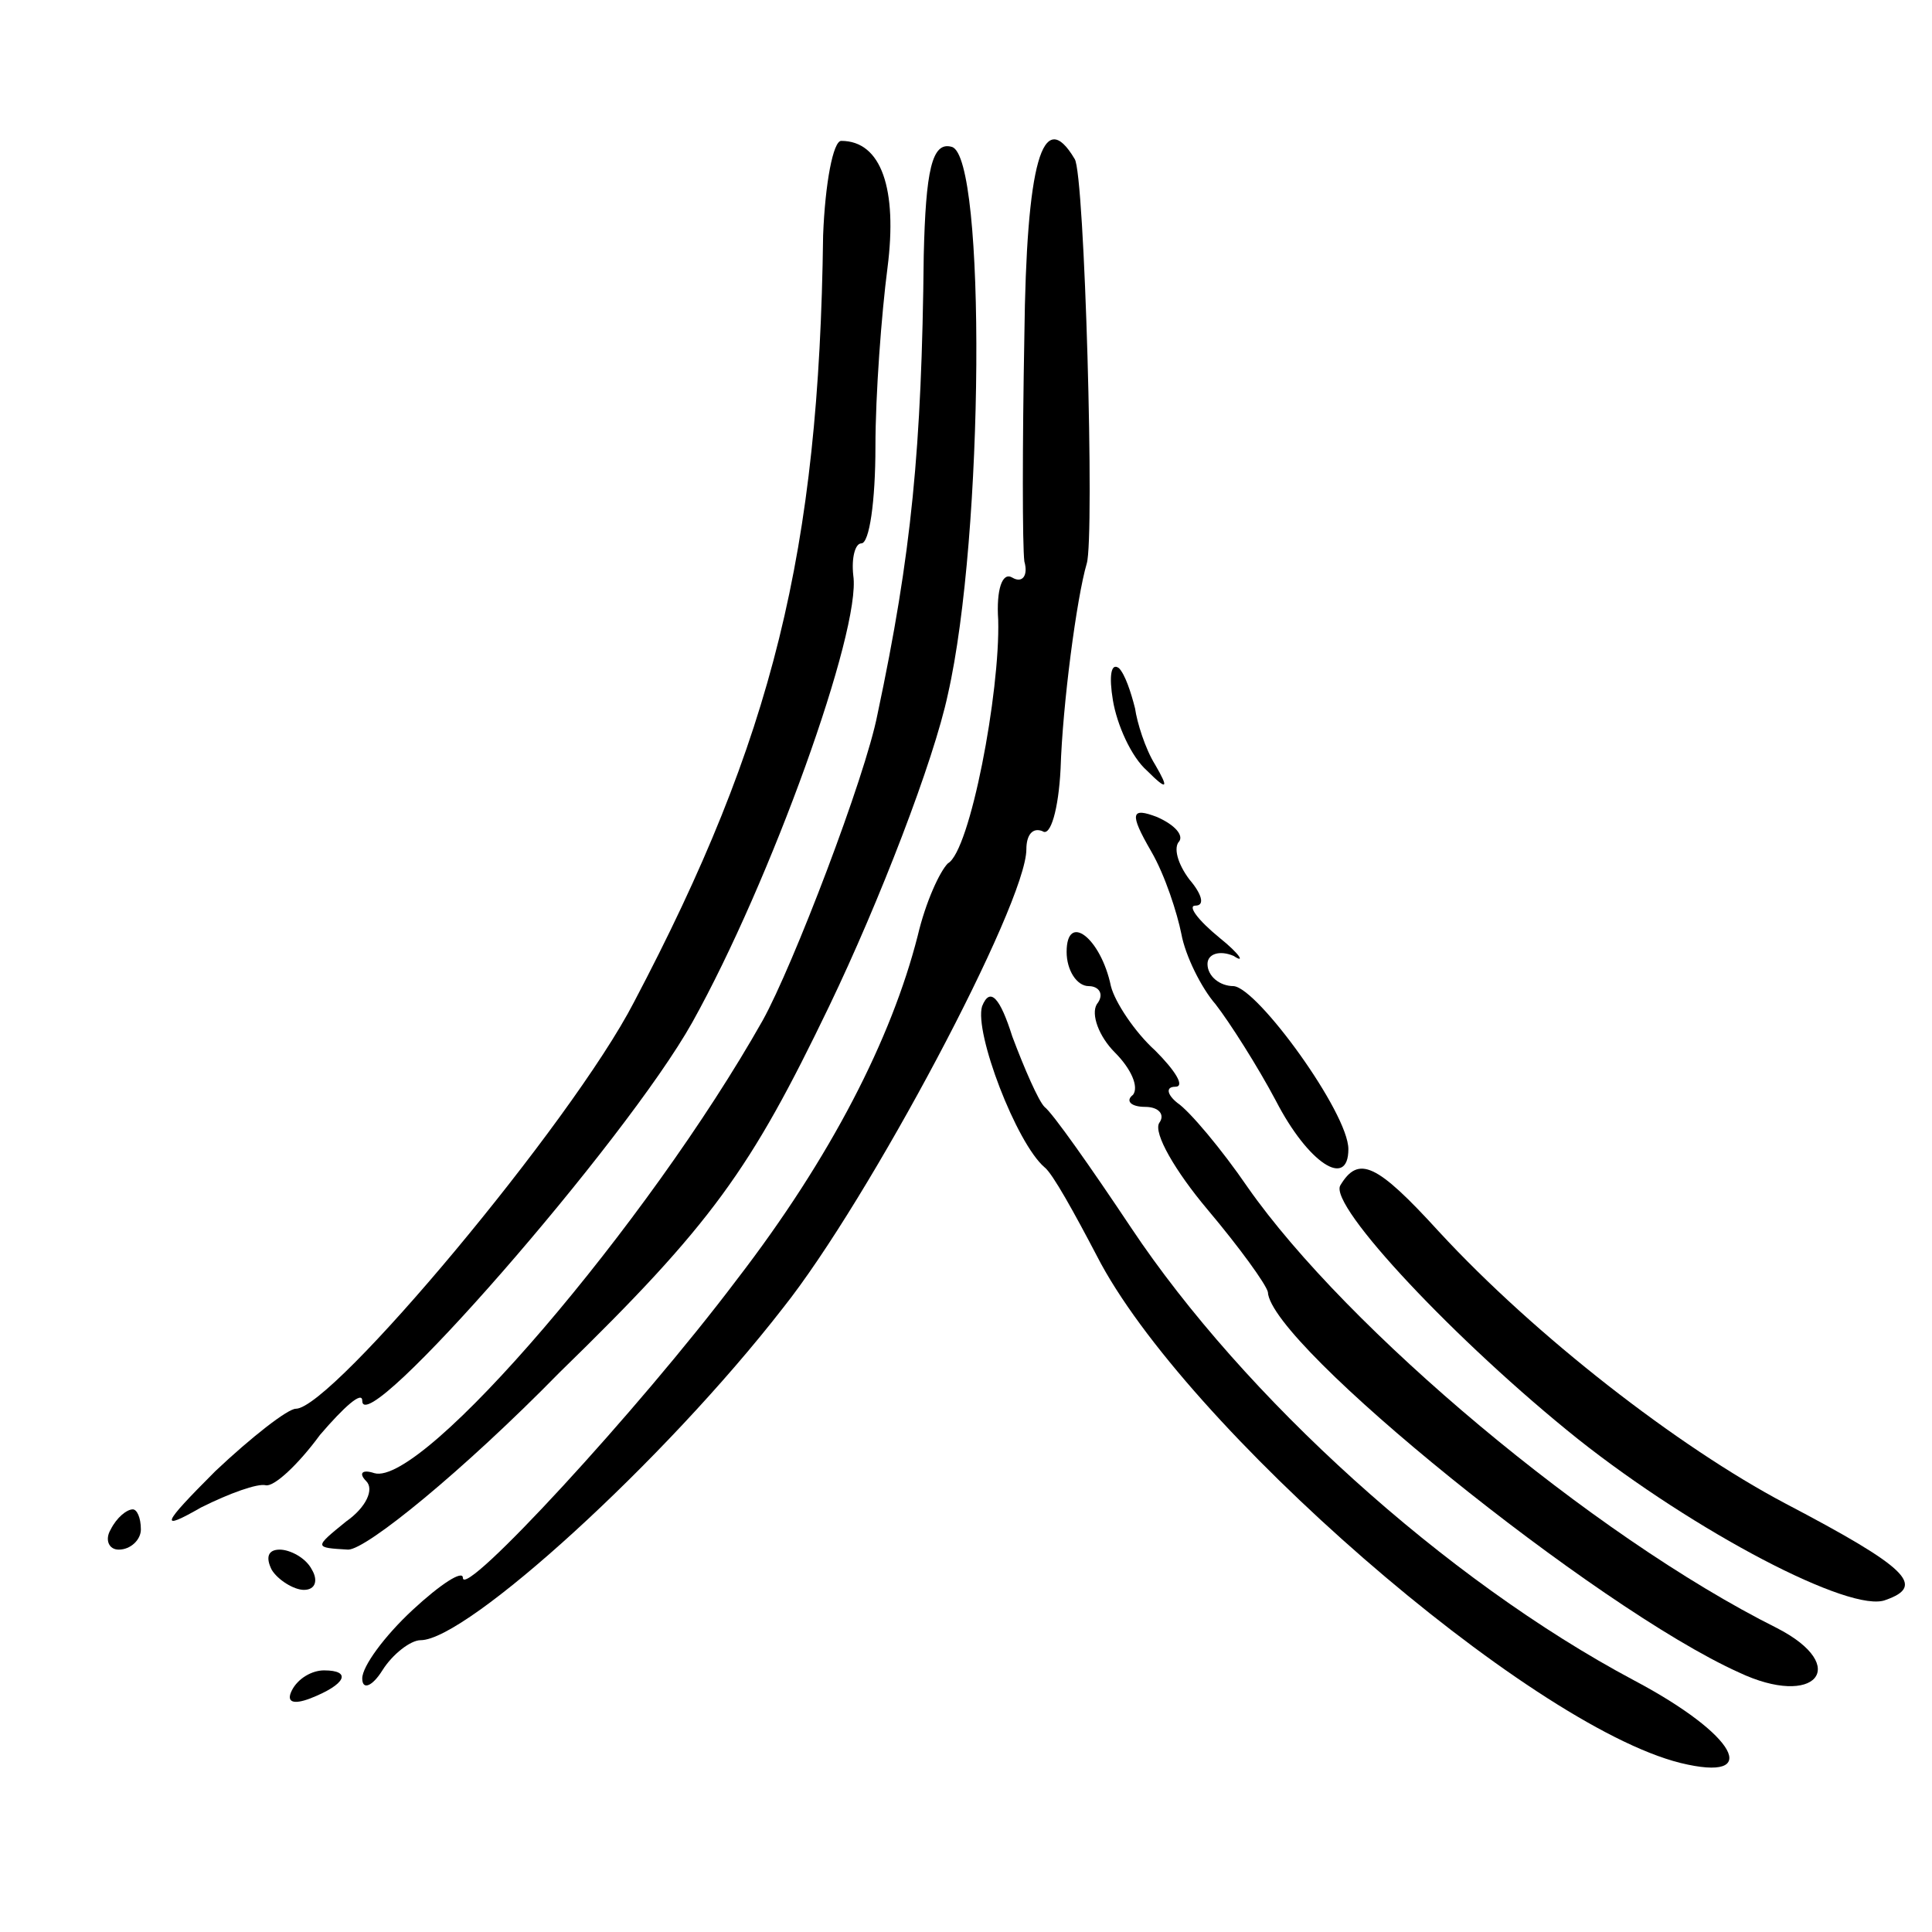
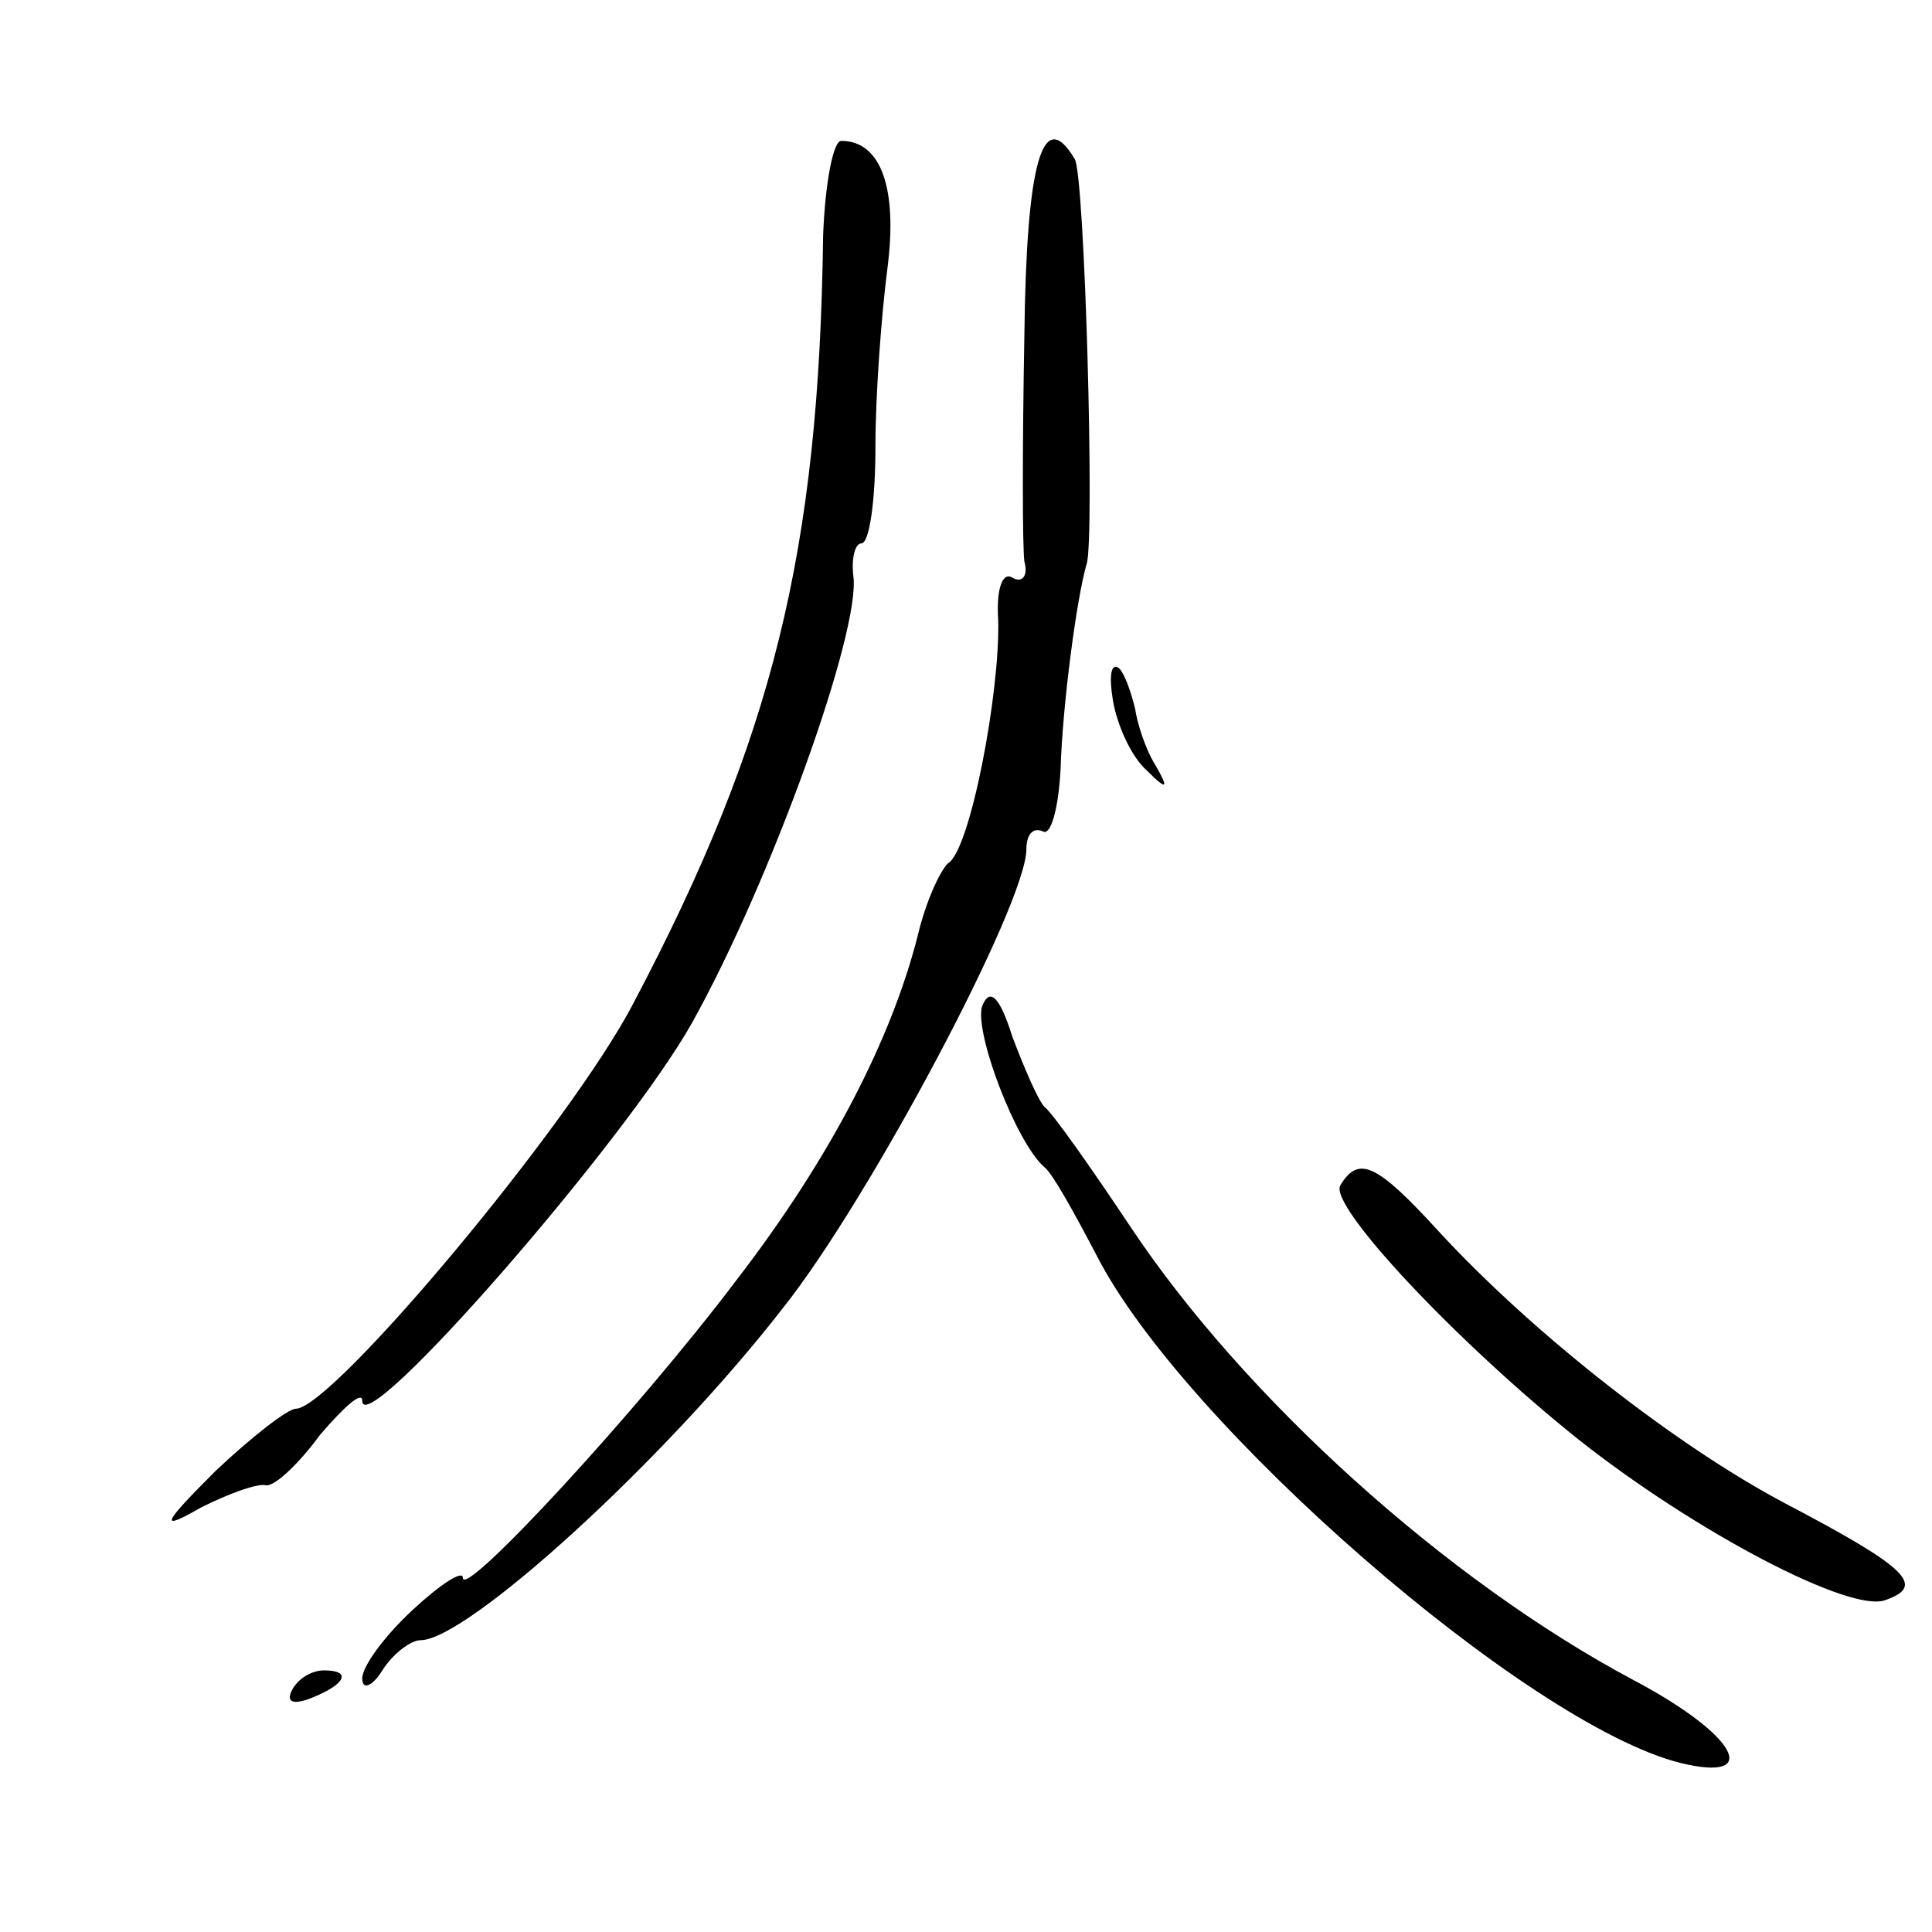
<svg xmlns="http://www.w3.org/2000/svg" version="1.0" width="96pt" height="96pt" viewBox="0 0 96 96" preserveAspectRatio="xMidYMid meet">
  <g transform="translate(0,96) scale(0.1,-0.1)" fill="#000000" stroke="none">
    <path d="M409 843 c-2 -157 -25 -250 -94 -381 -31 -60 -150 -202 -168 -202 -4 0 -22 -14 -40 -31 -27 -27 -28 -30 -7 -18 14 7 28 12 32 11 4 -1 16 10 27 25 12 14 21 22 21 17 0 -21 131 129 164 188 39 70 84 195 80 222 -1 9 1 16 4 16 4 0 7 21 7 48 0 26 3 66 6 89 5 39 -3 63 -23 63 -4 0 -8 -21 -9 -47z" />
-     <path d="M459 833 c-1 -96 -6 -148 -23 -228 -6 -31 -42 -125 -57 -152 -57 -101 -169 -232 -193 -225 -6 2 -8 0 -4 -4 4 -4 0 -13 -10 -20 -16 -13 -16 -13 1 -14 9 0 57 39 105 88 76 74 95 101 134 182 25 52 52 122 59 155 18 79 19 267 2 272 -10 3 -13 -12 -14 -54z" />
    <path d="M509 793 c-1 -54 -1 -104 0 -112 2 -7 -1 -11 -6 -8 -5 3 -8 -6 -7 -21 1 -36 -14 -115 -25 -121 -4 -4 -11 -19 -15 -36 -13 -51 -43 -110 -90 -171 -49 -65 -136 -159 -136 -148 0 4 -11 -3 -25 -16 -14 -13 -25 -28 -25 -34 0 -6 5 -4 10 4 5 8 14 15 19 15 23 0 121 89 180 165 43 54 121 201 121 228 0 7 3 11 8 9 4 -3 8 11 9 31 1 32 8 85 13 102 4 13 -1 194 -6 201 -16 27 -24 -2 -25 -88z" />
    <path d="M553 612 c2 -12 9 -28 17 -35 10 -10 11 -9 4 3 -5 8 -9 21 -10 28 -2 8 -5 17 -8 20 -4 3 -5 -4 -3 -16z" />
-     <path d="M572 537 c7 -12 13 -31 15 -41 2 -11 10 -27 17 -35 7 -9 21 -31 30 -48 16 -31 36 -44 36 -24 0 18 -45 80 -57 81 -7 0 -13 5 -13 11 0 5 6 7 13 4 6 -4 3 1 -7 9 -11 9 -16 16 -12 16 5 0 3 6 -3 13 -6 8 -8 16 -5 19 2 3 -2 8 -11 12 -13 5 -14 2 -3 -17z" />
-     <path d="M530 487 c0 -9 5 -17 11 -17 5 0 8 -4 4 -9 -3 -5 1 -16 9 -24 8 -8 12 -17 9 -21 -4 -3 -1 -6 6 -6 7 0 10 -4 7 -8 -3 -5 8 -24 24 -43 16 -19 29 -37 30 -41 1 -26 163 -157 234 -189 38 -18 56 3 19 22 -92 46 -214 149 -263 219 -13 19 -29 38 -35 42 -5 4 -6 8 -1 8 5 0 0 8 -10 18 -10 9 -20 24 -22 32 -5 24 -22 37 -22 17z" />
    <path d="M488 460 c-4 -13 17 -68 31 -80 4 -3 15 -23 26 -44 43 -84 214 -233 290 -252 41 -10 28 14 -23 41 -94 50 -194 141 -250 225 -20 30 -39 57 -43 60 -3 3 -10 19 -16 35 -6 19 -11 25 -15 15z" />
    <path d="M666 371 c-6 -10 58 -78 118 -126 58 -46 136 -87 153 -80 20 7 11 16 -50 48 -53 28 -124 83 -172 135 -31 34 -40 38 -49 23z" />
-     <path d="M55 200 c-3 -5 -1 -10 4 -10 6 0 11 5 11 10 0 6 -2 10 -4 10 -3 0 -8 -4 -11 -10z" />
-     <path d="M135 180 c3 -5 11 -10 16 -10 6 0 7 5 4 10 -3 6 -11 10 -16 10 -6 0 -7 -4 -4 -10z" />
    <path d="M145 120 c-3 -6 1 -7 9 -4 18 7 21 14 7 14 -6 0 -13 -4 -16 -10z" />
  </g>
</svg>